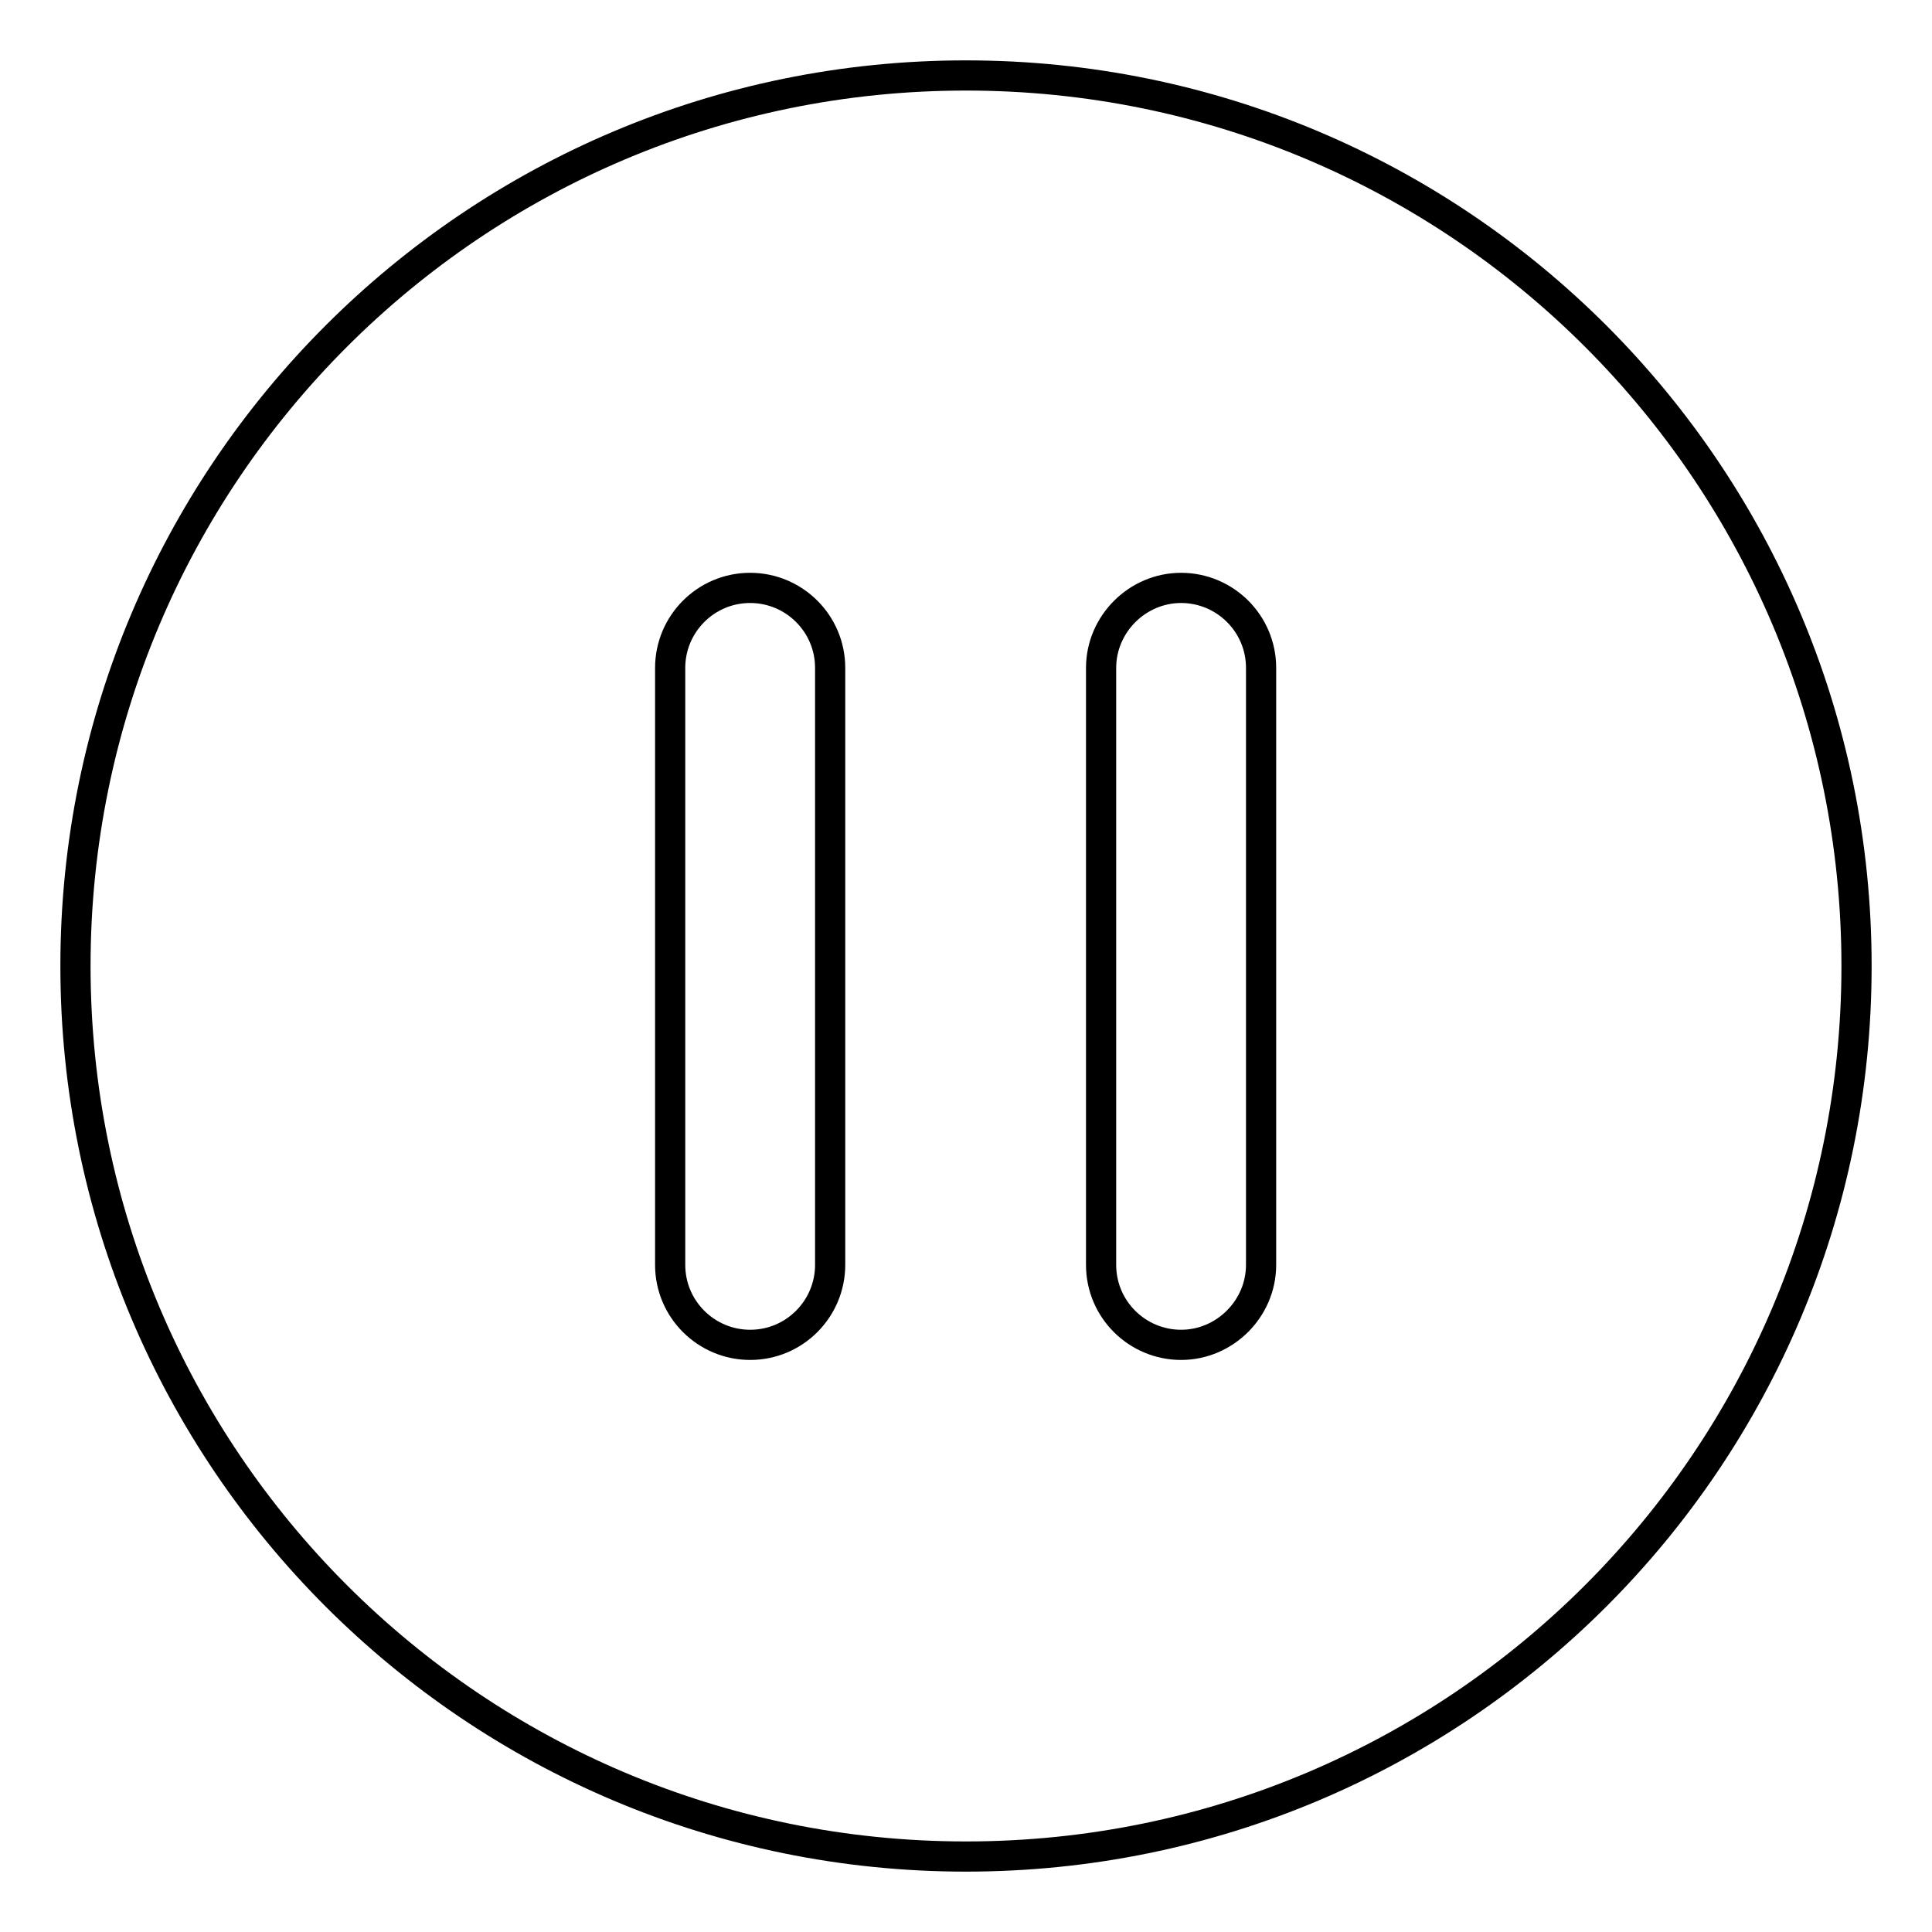
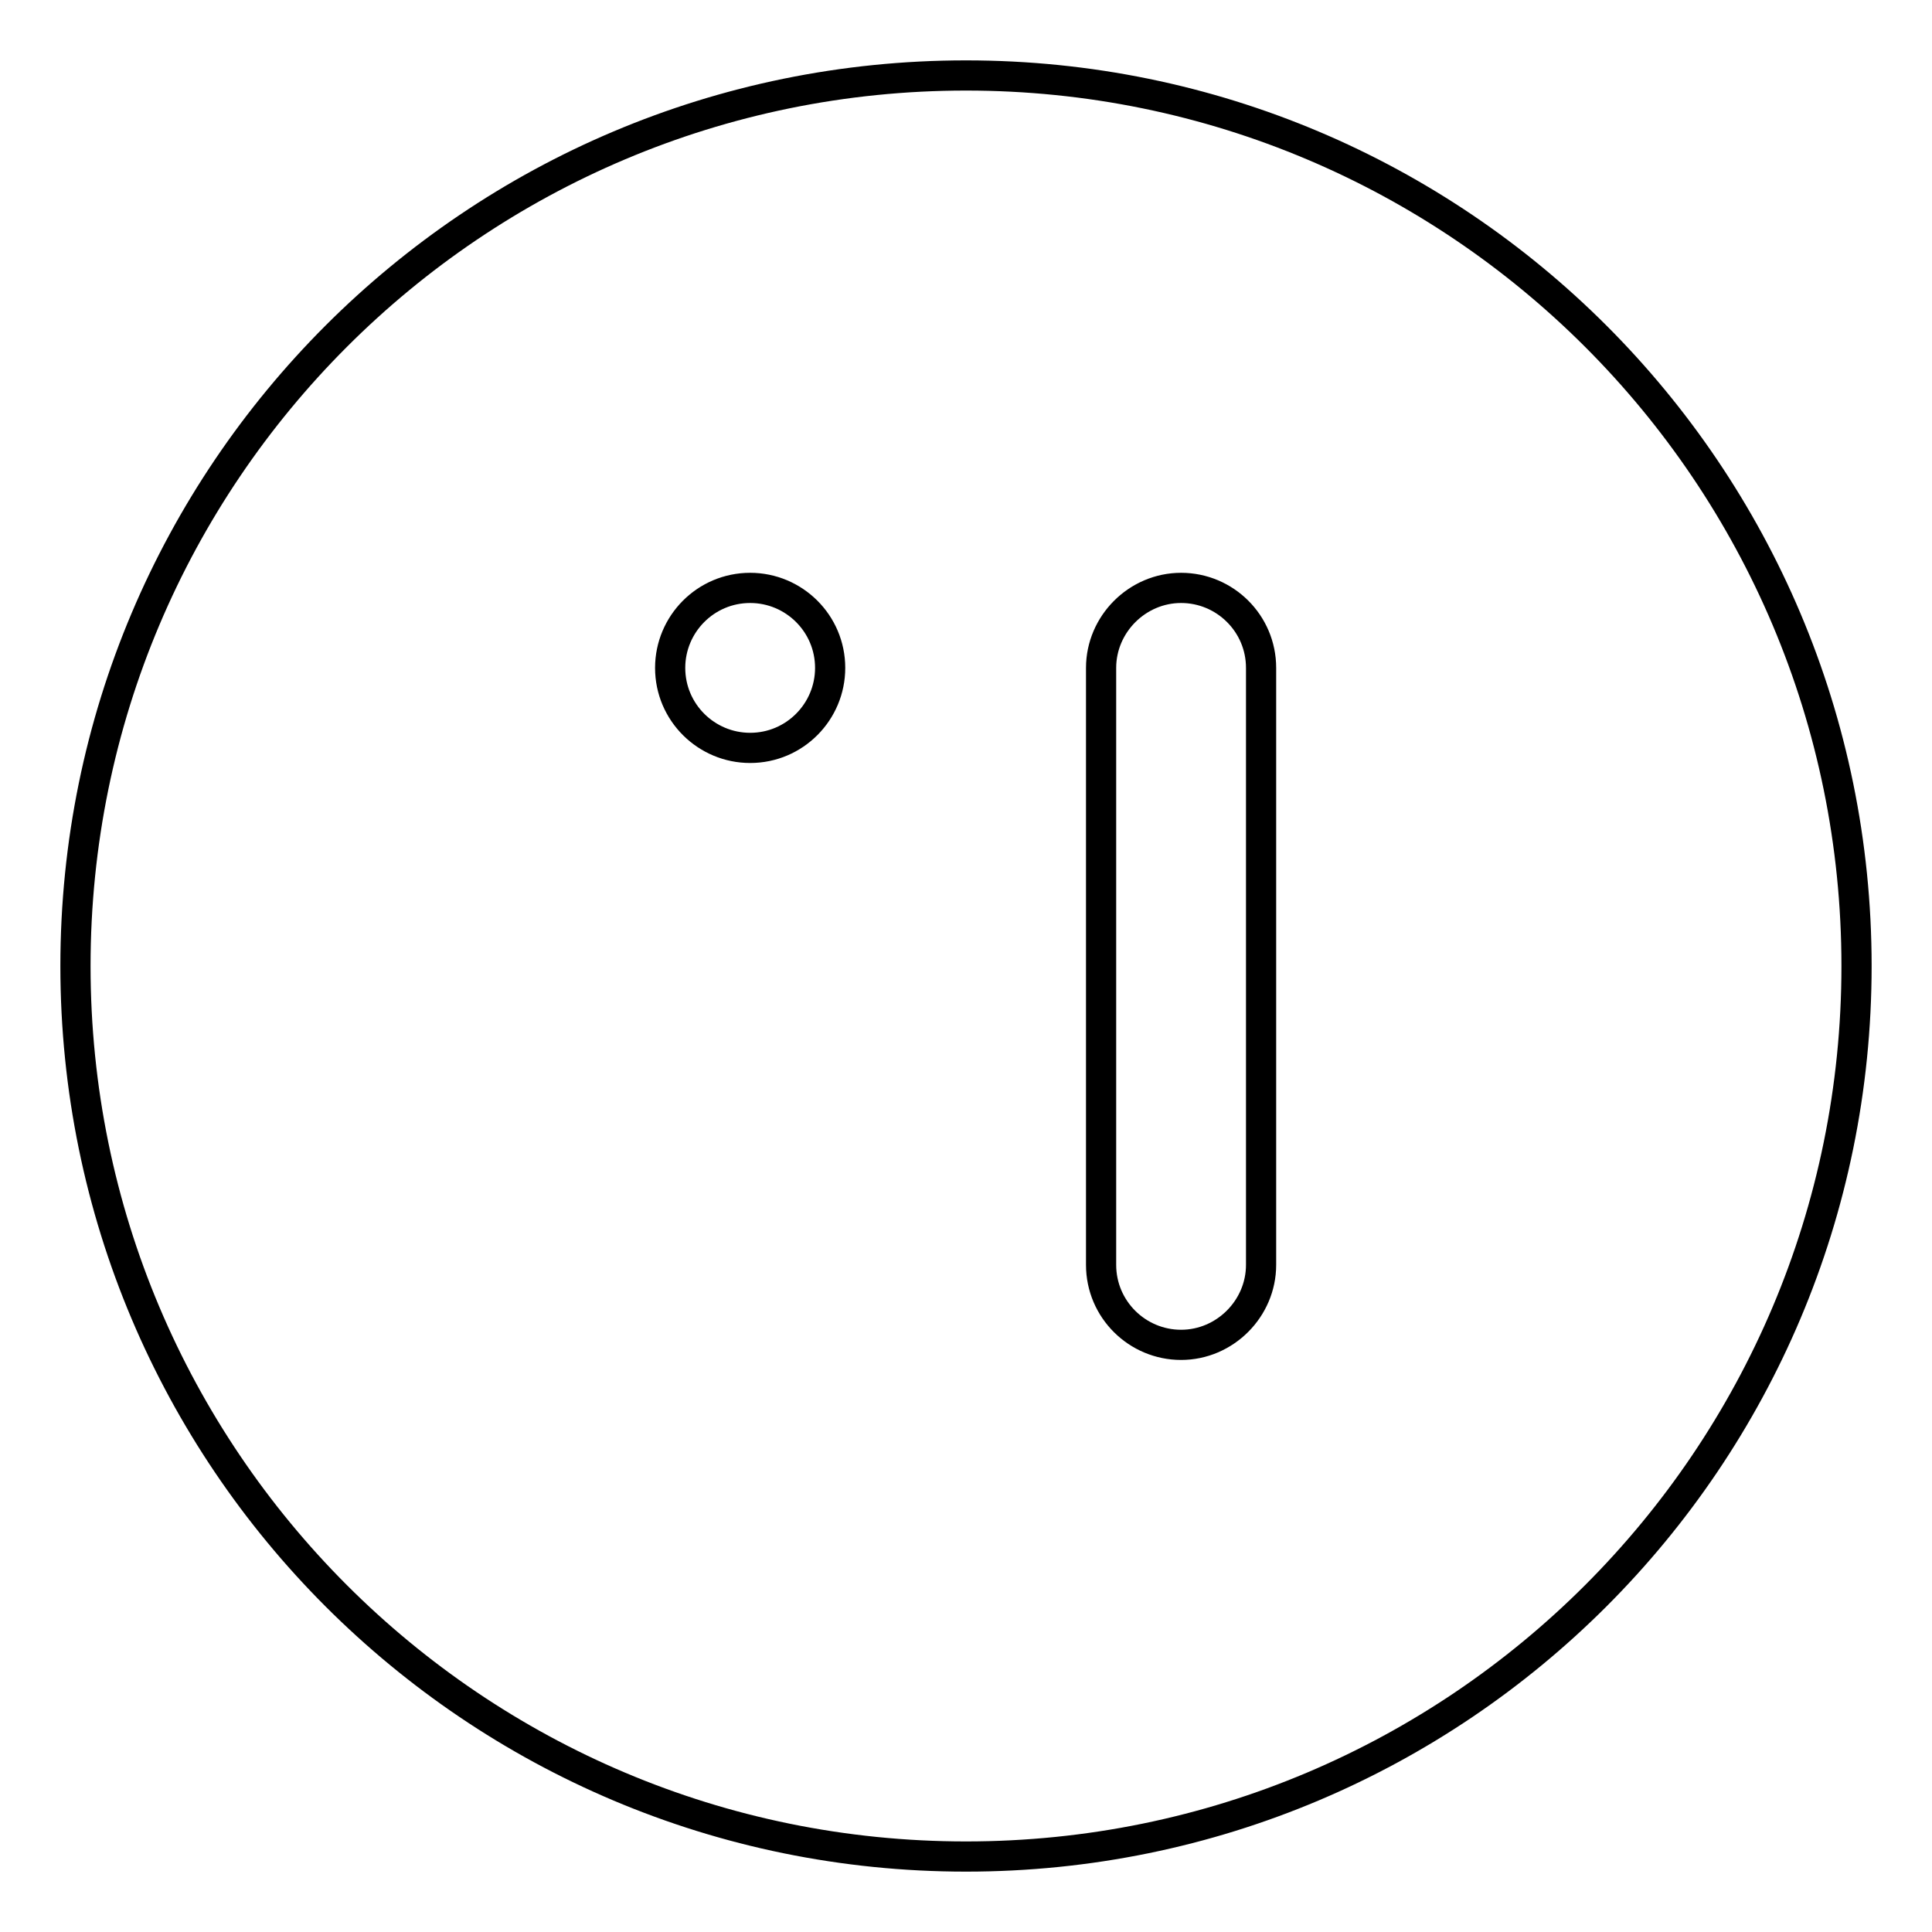
<svg xmlns="http://www.w3.org/2000/svg" version="1.1" x="0px" y="0px" viewBox="0 0 256 256" enable-background="new 0 0 256 256" xml:space="preserve">
  <g>
-     <path stroke-width="4" fill-opacity="0" stroke="#000000" d="M246,128c0,65.2-52.8,118-118,118c-65.2,0-118-52.8-118-118S62.8,10,128,10S246,62.8,246,128z M110,88.5 c0-5.9-4.8-10.6-10.6-10.6c-5.9,0-10.6,4.8-10.6,10.6v79.1c0,5.9,4.8,10.6,10.6,10.6c5.9,0,10.6-4.8,10.6-10.6V88.5z M167.1,88.5 c0-5.9-4.8-10.6-10.6-10.6s-10.6,4.8-10.6,10.6v79.1c0,5.9,4.8,10.6,10.6,10.6s10.6-4.8,10.6-10.6V88.5z" />
+     <path stroke-width="4" fill-opacity="0" stroke="#000000" d="M246,128c0,65.2-52.8,118-118,118c-65.2,0-118-52.8-118-118S62.8,10,128,10S246,62.8,246,128z M110,88.5 c0-5.9-4.8-10.6-10.6-10.6c-5.9,0-10.6,4.8-10.6,10.6c0,5.9,4.8,10.6,10.6,10.6c5.9,0,10.6-4.8,10.6-10.6V88.5z M167.1,88.5 c0-5.9-4.8-10.6-10.6-10.6s-10.6,4.8-10.6,10.6v79.1c0,5.9,4.8,10.6,10.6,10.6s10.6-4.8,10.6-10.6V88.5z" />
  </g>
</svg>